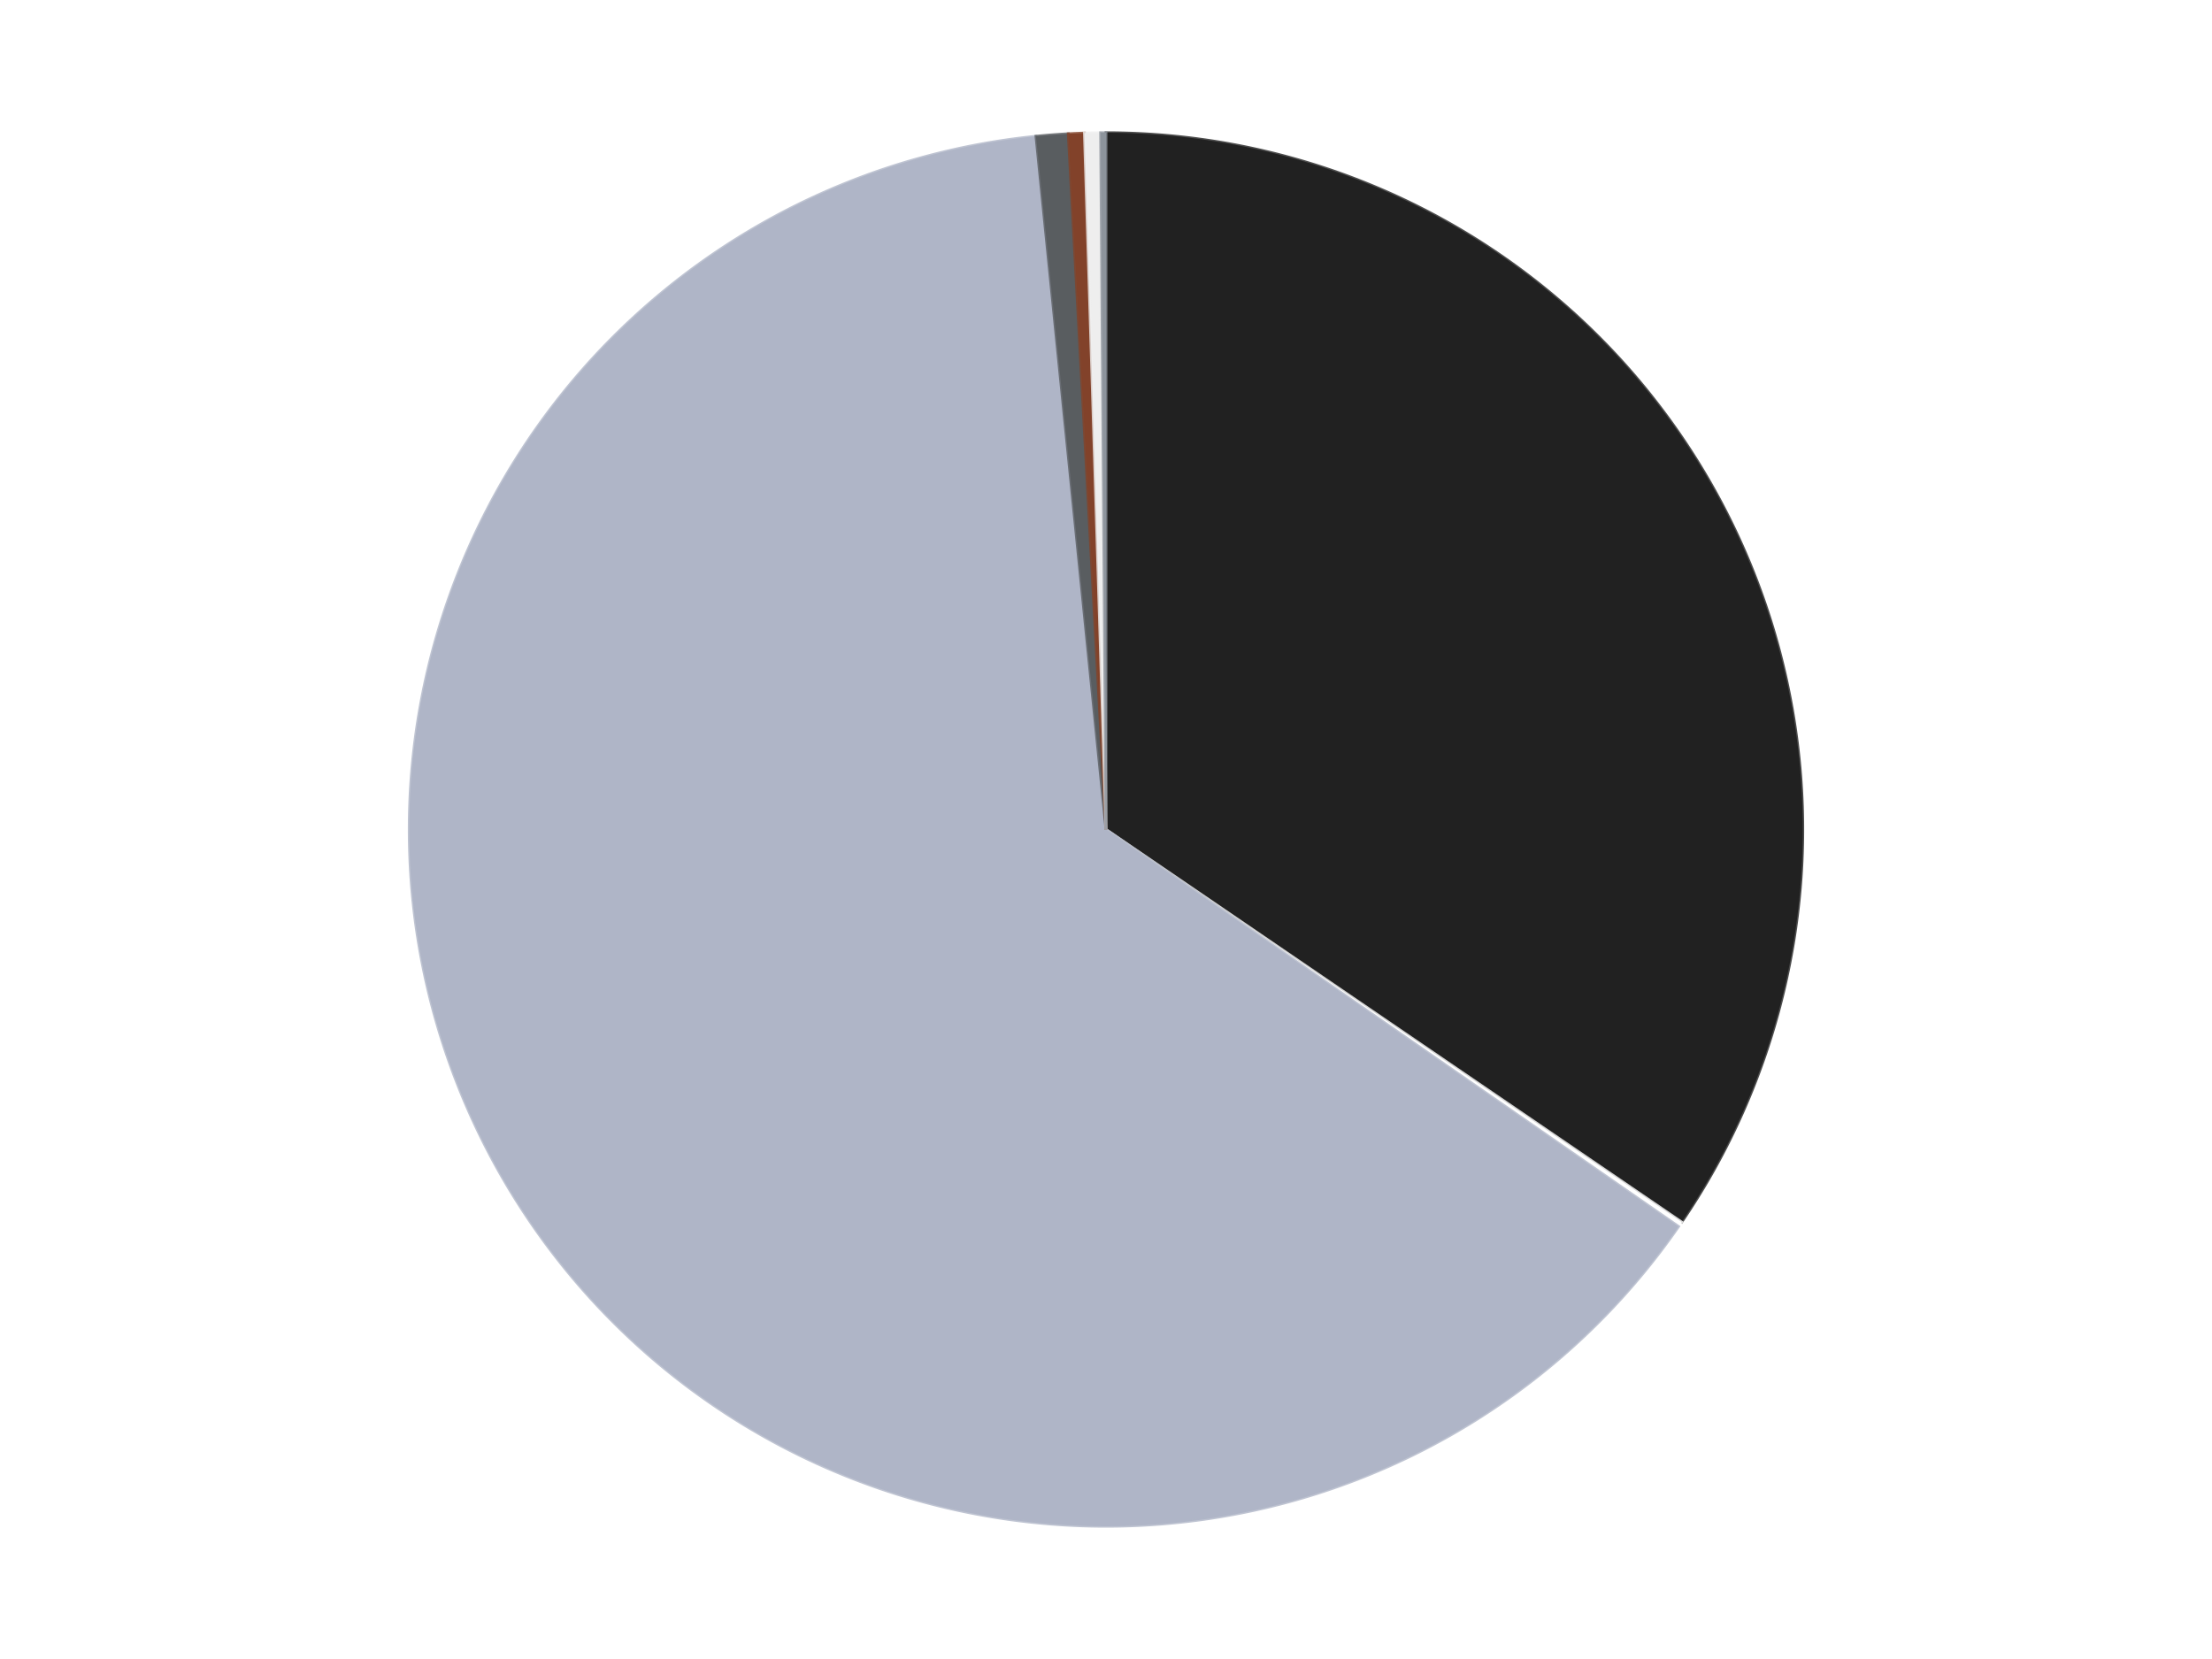
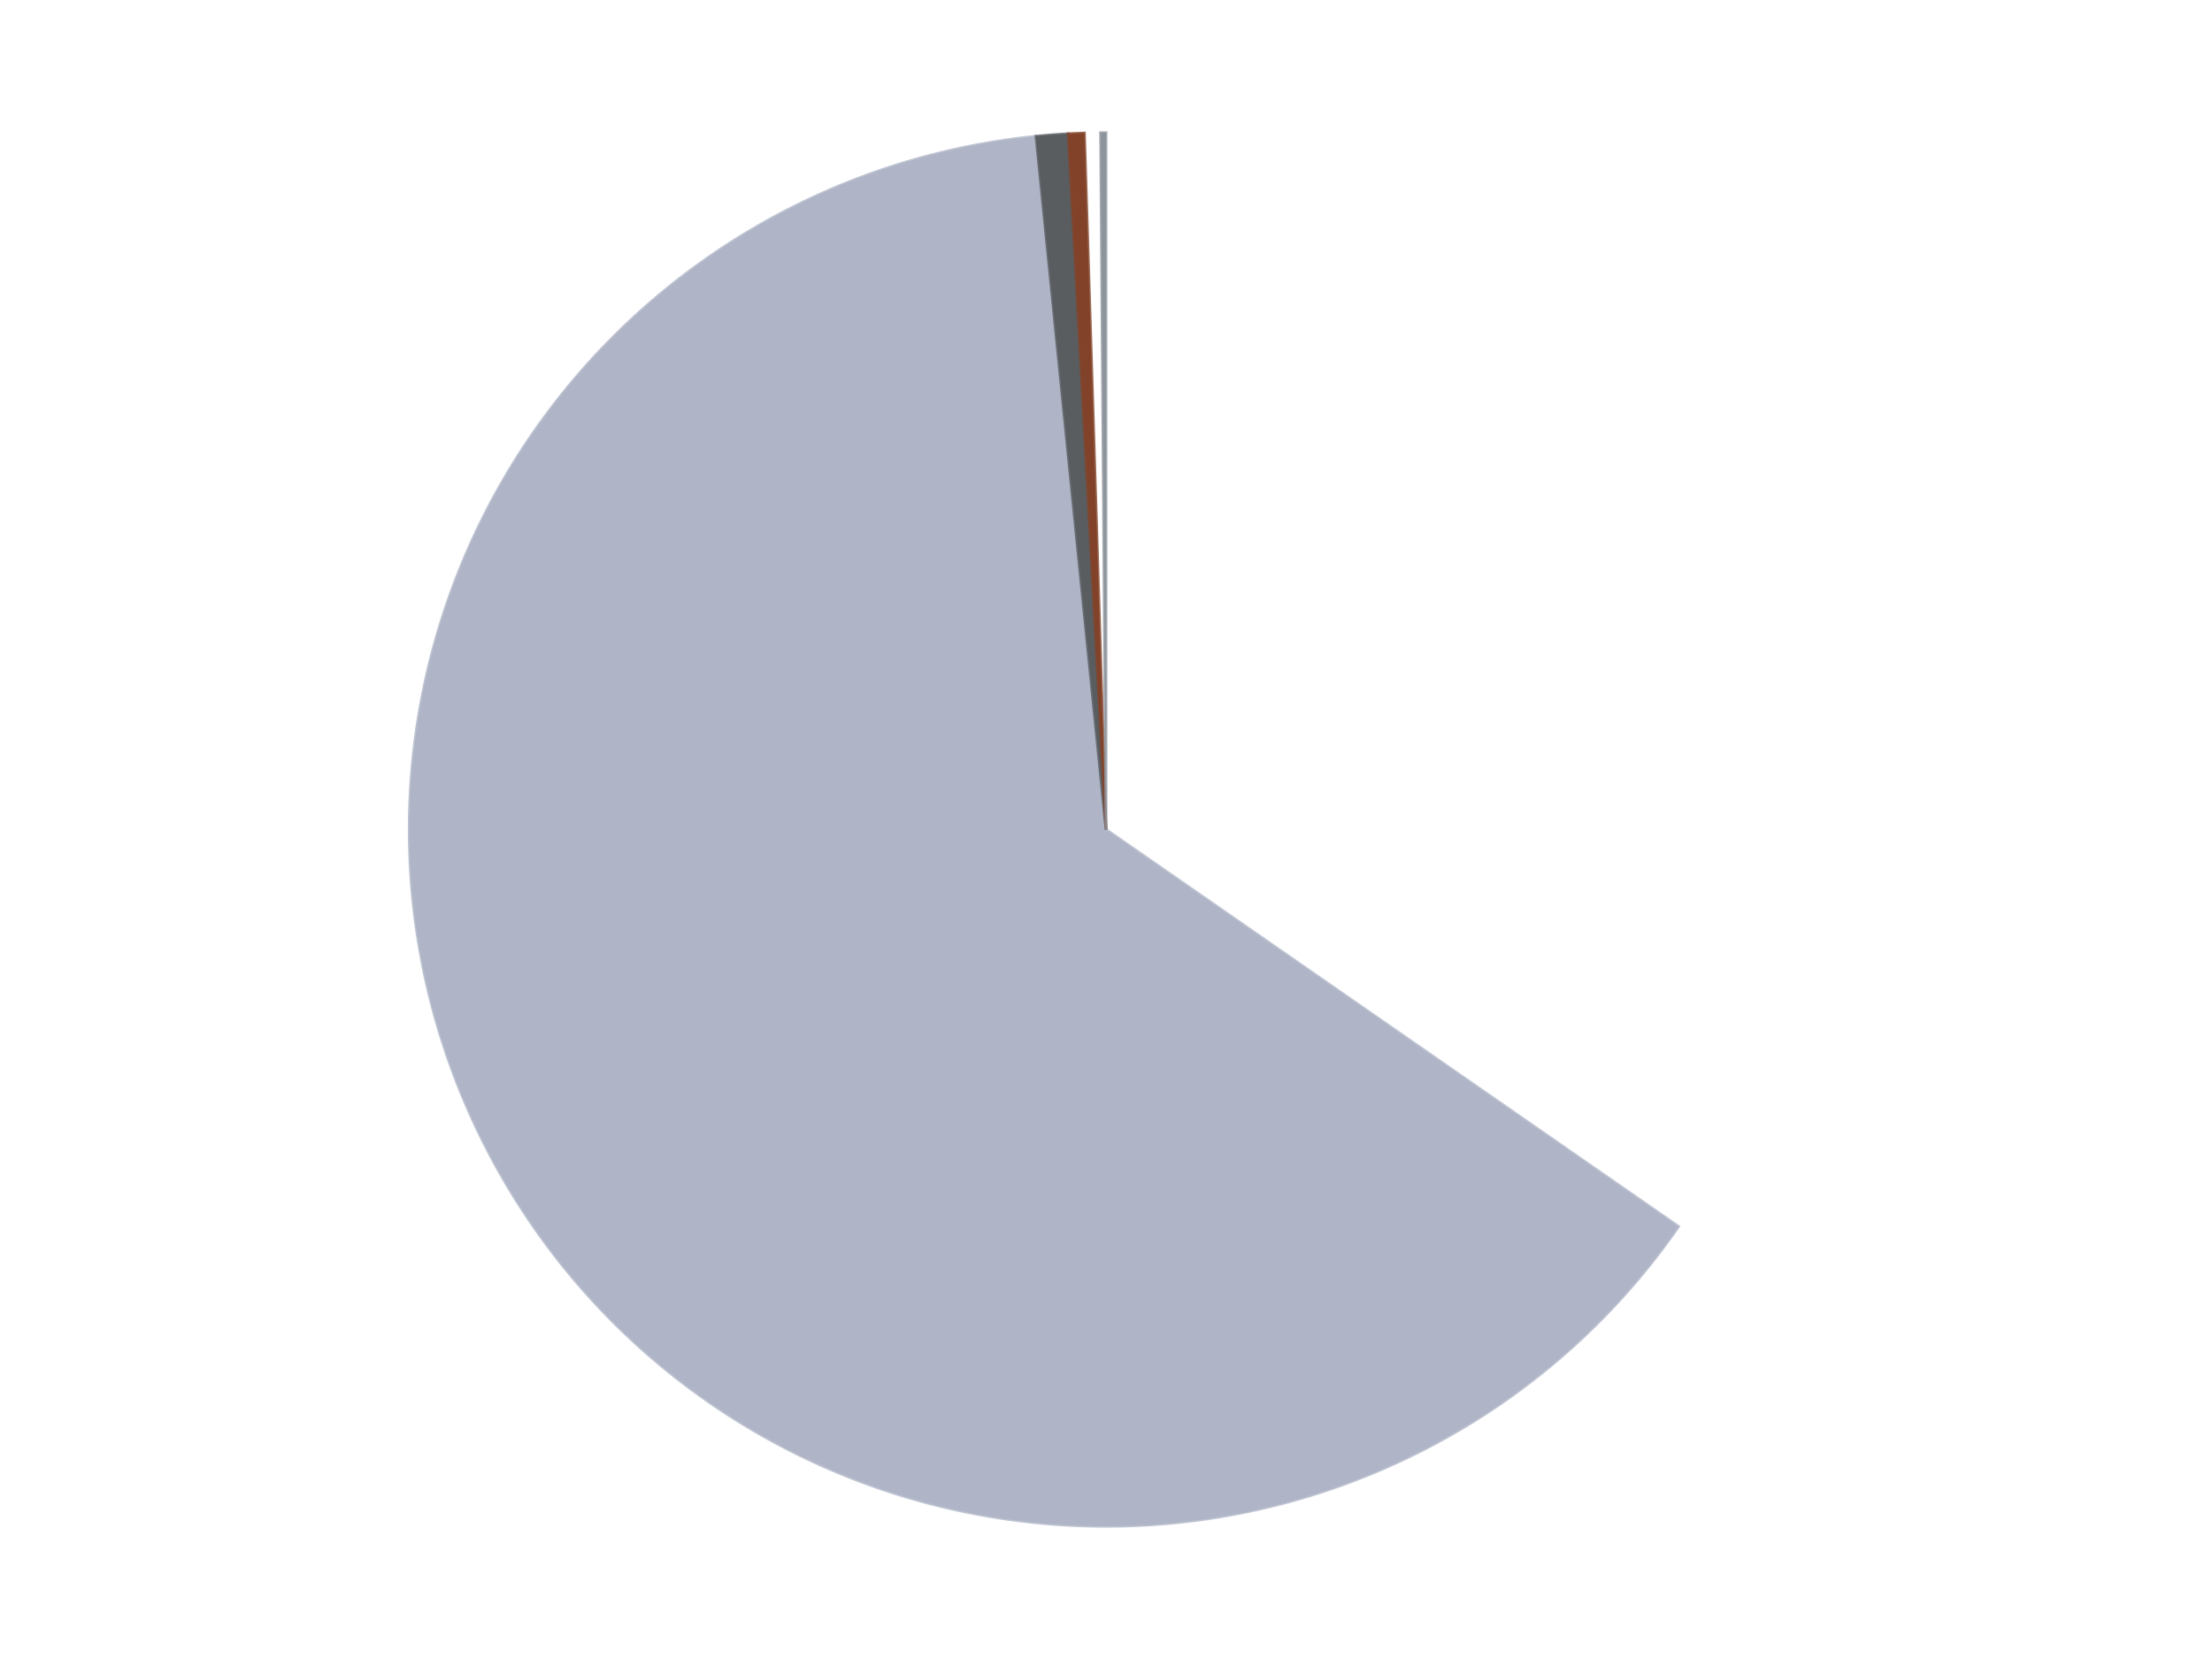
<svg xmlns="http://www.w3.org/2000/svg" xmlns:xlink="http://www.w3.org/1999/xlink" id="chart-1d7afa44-d8ff-4df9-b794-fb28dfed98e1" class="pygal-chart" viewBox="0 0 800 600">
  <defs>
    <style type="text/css">#chart-1d7afa44-d8ff-4df9-b794-fb28dfed98e1{-webkit-user-select:none;-webkit-font-smoothing:antialiased;font-family:Consolas,"Liberation Mono",Menlo,Courier,monospace}#chart-1d7afa44-d8ff-4df9-b794-fb28dfed98e1 .title{font-family:Consolas,"Liberation Mono",Menlo,Courier,monospace;font-size:16px}#chart-1d7afa44-d8ff-4df9-b794-fb28dfed98e1 .legends .legend text{font-family:Consolas,"Liberation Mono",Menlo,Courier,monospace;font-size:14px}#chart-1d7afa44-d8ff-4df9-b794-fb28dfed98e1 .axis text{font-family:Consolas,"Liberation Mono",Menlo,Courier,monospace;font-size:10px}#chart-1d7afa44-d8ff-4df9-b794-fb28dfed98e1 .axis text.major{font-family:Consolas,"Liberation Mono",Menlo,Courier,monospace;font-size:10px}#chart-1d7afa44-d8ff-4df9-b794-fb28dfed98e1 .text-overlay text.value{font-family:Consolas,"Liberation Mono",Menlo,Courier,monospace;font-size:16px}#chart-1d7afa44-d8ff-4df9-b794-fb28dfed98e1 .text-overlay text.label{font-family:Consolas,"Liberation Mono",Menlo,Courier,monospace;font-size:10px}#chart-1d7afa44-d8ff-4df9-b794-fb28dfed98e1 .tooltip{font-family:Consolas,"Liberation Mono",Menlo,Courier,monospace;font-size:14px}#chart-1d7afa44-d8ff-4df9-b794-fb28dfed98e1 text.no_data{font-family:Consolas,"Liberation Mono",Menlo,Courier,monospace;font-size:64px}
#chart-1d7afa44-d8ff-4df9-b794-fb28dfed98e1{background-color:transparent}#chart-1d7afa44-d8ff-4df9-b794-fb28dfed98e1 path,#chart-1d7afa44-d8ff-4df9-b794-fb28dfed98e1 line,#chart-1d7afa44-d8ff-4df9-b794-fb28dfed98e1 rect,#chart-1d7afa44-d8ff-4df9-b794-fb28dfed98e1 circle{-webkit-transition:150ms;-moz-transition:150ms;transition:150ms}#chart-1d7afa44-d8ff-4df9-b794-fb28dfed98e1 .graph &gt; .background{fill:transparent}#chart-1d7afa44-d8ff-4df9-b794-fb28dfed98e1 .plot &gt; .background{fill:transparent}#chart-1d7afa44-d8ff-4df9-b794-fb28dfed98e1 .graph{fill:rgba(0,0,0,.87)}#chart-1d7afa44-d8ff-4df9-b794-fb28dfed98e1 text.no_data{fill:rgba(0,0,0,1)}#chart-1d7afa44-d8ff-4df9-b794-fb28dfed98e1 .title{fill:rgba(0,0,0,1)}#chart-1d7afa44-d8ff-4df9-b794-fb28dfed98e1 .legends .legend text{fill:rgba(0,0,0,.87)}#chart-1d7afa44-d8ff-4df9-b794-fb28dfed98e1 .legends .legend:hover text{fill:rgba(0,0,0,1)}#chart-1d7afa44-d8ff-4df9-b794-fb28dfed98e1 .axis .line{stroke:rgba(0,0,0,1)}#chart-1d7afa44-d8ff-4df9-b794-fb28dfed98e1 .axis .guide.line{stroke:rgba(0,0,0,.54)}#chart-1d7afa44-d8ff-4df9-b794-fb28dfed98e1 .axis .major.line{stroke:rgba(0,0,0,.87)}#chart-1d7afa44-d8ff-4df9-b794-fb28dfed98e1 .axis text.major{fill:rgba(0,0,0,1)}#chart-1d7afa44-d8ff-4df9-b794-fb28dfed98e1 .axis.y .guides:hover .guide.line,#chart-1d7afa44-d8ff-4df9-b794-fb28dfed98e1 .line-graph .axis.x .guides:hover .guide.line,#chart-1d7afa44-d8ff-4df9-b794-fb28dfed98e1 .stackedline-graph .axis.x .guides:hover .guide.line,#chart-1d7afa44-d8ff-4df9-b794-fb28dfed98e1 .xy-graph .axis.x .guides:hover .guide.line{stroke:rgba(0,0,0,1)}#chart-1d7afa44-d8ff-4df9-b794-fb28dfed98e1 .axis .guides:hover text{fill:rgba(0,0,0,1)}#chart-1d7afa44-d8ff-4df9-b794-fb28dfed98e1 .reactive{fill-opacity:1.0;stroke-opacity:.8;stroke-width:1}#chart-1d7afa44-d8ff-4df9-b794-fb28dfed98e1 .ci{stroke:rgba(0,0,0,.87)}#chart-1d7afa44-d8ff-4df9-b794-fb28dfed98e1 .reactive.active,#chart-1d7afa44-d8ff-4df9-b794-fb28dfed98e1 .active .reactive{fill-opacity:0.6;stroke-opacity:.9;stroke-width:4}#chart-1d7afa44-d8ff-4df9-b794-fb28dfed98e1 .ci .reactive.active{stroke-width:1.5}#chart-1d7afa44-d8ff-4df9-b794-fb28dfed98e1 .series text{fill:rgba(0,0,0,1)}#chart-1d7afa44-d8ff-4df9-b794-fb28dfed98e1 .tooltip rect{fill:transparent;stroke:rgba(0,0,0,1);-webkit-transition:opacity 150ms;-moz-transition:opacity 150ms;transition:opacity 150ms}#chart-1d7afa44-d8ff-4df9-b794-fb28dfed98e1 .tooltip .label{fill:rgba(0,0,0,.87)}#chart-1d7afa44-d8ff-4df9-b794-fb28dfed98e1 .tooltip .label{fill:rgba(0,0,0,.87)}#chart-1d7afa44-d8ff-4df9-b794-fb28dfed98e1 .tooltip .legend{font-size:.8em;fill:rgba(0,0,0,.54)}#chart-1d7afa44-d8ff-4df9-b794-fb28dfed98e1 .tooltip .x_label{font-size:.6em;fill:rgba(0,0,0,1)}#chart-1d7afa44-d8ff-4df9-b794-fb28dfed98e1 .tooltip .xlink{font-size:.5em;text-decoration:underline}#chart-1d7afa44-d8ff-4df9-b794-fb28dfed98e1 .tooltip .value{font-size:1.5em}#chart-1d7afa44-d8ff-4df9-b794-fb28dfed98e1 .bound{font-size:.5em}#chart-1d7afa44-d8ff-4df9-b794-fb28dfed98e1 .max-value{font-size:.75em;fill:rgba(0,0,0,.54)}#chart-1d7afa44-d8ff-4df9-b794-fb28dfed98e1 .map-element{fill:transparent;stroke:rgba(0,0,0,.54) !important}#chart-1d7afa44-d8ff-4df9-b794-fb28dfed98e1 .map-element .reactive{fill-opacity:inherit;stroke-opacity:inherit}#chart-1d7afa44-d8ff-4df9-b794-fb28dfed98e1 .color-0,#chart-1d7afa44-d8ff-4df9-b794-fb28dfed98e1 .color-0 a:visited{stroke:#F44336;fill:#F44336}#chart-1d7afa44-d8ff-4df9-b794-fb28dfed98e1 .color-1,#chart-1d7afa44-d8ff-4df9-b794-fb28dfed98e1 .color-1 a:visited{stroke:#3F51B5;fill:#3F51B5}#chart-1d7afa44-d8ff-4df9-b794-fb28dfed98e1 .color-2,#chart-1d7afa44-d8ff-4df9-b794-fb28dfed98e1 .color-2 a:visited{stroke:#009688;fill:#009688}#chart-1d7afa44-d8ff-4df9-b794-fb28dfed98e1 .color-3,#chart-1d7afa44-d8ff-4df9-b794-fb28dfed98e1 .color-3 a:visited{stroke:#FFC107;fill:#FFC107}#chart-1d7afa44-d8ff-4df9-b794-fb28dfed98e1 .color-4,#chart-1d7afa44-d8ff-4df9-b794-fb28dfed98e1 .color-4 a:visited{stroke:#FF5722;fill:#FF5722}#chart-1d7afa44-d8ff-4df9-b794-fb28dfed98e1 .color-5,#chart-1d7afa44-d8ff-4df9-b794-fb28dfed98e1 .color-5 a:visited{stroke:#9C27B0;fill:#9C27B0}#chart-1d7afa44-d8ff-4df9-b794-fb28dfed98e1 .color-6,#chart-1d7afa44-d8ff-4df9-b794-fb28dfed98e1 .color-6 a:visited{stroke:#03A9F4;fill:#03A9F4}#chart-1d7afa44-d8ff-4df9-b794-fb28dfed98e1 .text-overlay .color-0 text{fill:black}#chart-1d7afa44-d8ff-4df9-b794-fb28dfed98e1 .text-overlay .color-1 text{fill:black}#chart-1d7afa44-d8ff-4df9-b794-fb28dfed98e1 .text-overlay .color-2 text{fill:black}#chart-1d7afa44-d8ff-4df9-b794-fb28dfed98e1 .text-overlay .color-3 text{fill:black}#chart-1d7afa44-d8ff-4df9-b794-fb28dfed98e1 .text-overlay .color-4 text{fill:black}#chart-1d7afa44-d8ff-4df9-b794-fb28dfed98e1 .text-overlay .color-5 text{fill:black}#chart-1d7afa44-d8ff-4df9-b794-fb28dfed98e1 .text-overlay .color-6 text{fill:black}
#chart-1d7afa44-d8ff-4df9-b794-fb28dfed98e1 text.no_data{text-anchor:middle}#chart-1d7afa44-d8ff-4df9-b794-fb28dfed98e1 .guide.line{fill:none}#chart-1d7afa44-d8ff-4df9-b794-fb28dfed98e1 .centered{text-anchor:middle}#chart-1d7afa44-d8ff-4df9-b794-fb28dfed98e1 .title{text-anchor:middle}#chart-1d7afa44-d8ff-4df9-b794-fb28dfed98e1 .legends .legend text{fill-opacity:1}#chart-1d7afa44-d8ff-4df9-b794-fb28dfed98e1 .axis.x text{text-anchor:middle}#chart-1d7afa44-d8ff-4df9-b794-fb28dfed98e1 .axis.x:not(.web) text[transform]{text-anchor:start}#chart-1d7afa44-d8ff-4df9-b794-fb28dfed98e1 .axis.x:not(.web) text[transform].backwards{text-anchor:end}#chart-1d7afa44-d8ff-4df9-b794-fb28dfed98e1 .axis.y text{text-anchor:end}#chart-1d7afa44-d8ff-4df9-b794-fb28dfed98e1 .axis.y text[transform].backwards{text-anchor:start}#chart-1d7afa44-d8ff-4df9-b794-fb28dfed98e1 .axis.y2 text{text-anchor:start}#chart-1d7afa44-d8ff-4df9-b794-fb28dfed98e1 .axis.y2 text[transform].backwards{text-anchor:end}#chart-1d7afa44-d8ff-4df9-b794-fb28dfed98e1 .axis .guide.line{stroke-dasharray:4,4;stroke:black}#chart-1d7afa44-d8ff-4df9-b794-fb28dfed98e1 .axis .major.guide.line{stroke-dasharray:6,6;stroke:black}#chart-1d7afa44-d8ff-4df9-b794-fb28dfed98e1 .horizontal .axis.y .guide.line,#chart-1d7afa44-d8ff-4df9-b794-fb28dfed98e1 .horizontal .axis.y2 .guide.line,#chart-1d7afa44-d8ff-4df9-b794-fb28dfed98e1 .vertical .axis.x .guide.line{opacity:0}#chart-1d7afa44-d8ff-4df9-b794-fb28dfed98e1 .horizontal .axis.always_show .guide.line,#chart-1d7afa44-d8ff-4df9-b794-fb28dfed98e1 .vertical .axis.always_show .guide.line{opacity:1 !important}#chart-1d7afa44-d8ff-4df9-b794-fb28dfed98e1 .axis.y .guides:hover .guide.line,#chart-1d7afa44-d8ff-4df9-b794-fb28dfed98e1 .axis.y2 .guides:hover .guide.line,#chart-1d7afa44-d8ff-4df9-b794-fb28dfed98e1 .axis.x .guides:hover .guide.line{opacity:1}#chart-1d7afa44-d8ff-4df9-b794-fb28dfed98e1 .axis .guides:hover text{opacity:1}#chart-1d7afa44-d8ff-4df9-b794-fb28dfed98e1 .nofill{fill:none}#chart-1d7afa44-d8ff-4df9-b794-fb28dfed98e1 .subtle-fill{fill-opacity:.2}#chart-1d7afa44-d8ff-4df9-b794-fb28dfed98e1 .dot{stroke-width:1px;fill-opacity:1;stroke-opacity:1}#chart-1d7afa44-d8ff-4df9-b794-fb28dfed98e1 .dot.active{stroke-width:5px}#chart-1d7afa44-d8ff-4df9-b794-fb28dfed98e1 .dot.negative{fill:transparent}#chart-1d7afa44-d8ff-4df9-b794-fb28dfed98e1 text,#chart-1d7afa44-d8ff-4df9-b794-fb28dfed98e1 tspan{stroke:none !important}#chart-1d7afa44-d8ff-4df9-b794-fb28dfed98e1 .series text.active{opacity:1}#chart-1d7afa44-d8ff-4df9-b794-fb28dfed98e1 .tooltip rect{fill-opacity:.95;stroke-width:.5}#chart-1d7afa44-d8ff-4df9-b794-fb28dfed98e1 .tooltip text{fill-opacity:1}#chart-1d7afa44-d8ff-4df9-b794-fb28dfed98e1 .showable{visibility:hidden}#chart-1d7afa44-d8ff-4df9-b794-fb28dfed98e1 .showable.shown{visibility:visible}#chart-1d7afa44-d8ff-4df9-b794-fb28dfed98e1 .gauge-background{fill:rgba(229,229,229,1);stroke:none}#chart-1d7afa44-d8ff-4df9-b794-fb28dfed98e1 .bg-lines{stroke:transparent;stroke-width:2px}</style>
    <script type="text/javascript">window.pygal = window.pygal || {};window.pygal.config = window.pygal.config || {};window.pygal.config['1d7afa44-d8ff-4df9-b794-fb28dfed98e1'] = {"allow_interruptions": false, "box_mode": "extremes", "classes": ["pygal-chart"], "css": ["file://style.css", "file://graph.css"], "defs": [], "disable_xml_declaration": false, "dots_size": 2.5, "dynamic_print_values": false, "explicit_size": false, "fill": false, "force_uri_protocol": "https", "formatter": null, "half_pie": false, "height": 600, "include_x_axis": false, "inner_radius": 0, "interpolate": null, "interpolation_parameters": {}, "interpolation_precision": 250, "inverse_y_axis": false, "js": ["//kozea.github.io/pygal.js/2.0.x/pygal-tooltips.min.js"], "legend_at_bottom": false, "legend_at_bottom_columns": null, "legend_box_size": 12, "logarithmic": false, "margin": 20, "margin_bottom": null, "margin_left": null, "margin_right": null, "margin_top": null, "max_scale": 16, "min_scale": 4, "missing_value_fill_truncation": "x", "no_data_text": "No data", "no_prefix": false, "order_min": null, "pretty_print": false, "print_labels": false, "print_values": false, "print_values_position": "center", "print_zeroes": true, "range": null, "rounded_bars": null, "secondary_range": null, "show_dots": true, "show_legend": false, "show_minor_x_labels": true, "show_minor_y_labels": true, "show_only_major_dots": false, "show_x_guides": false, "show_x_labels": true, "show_y_guides": true, "show_y_labels": true, "spacing": 10, "stack_from_top": false, "strict": false, "stroke": true, "stroke_style": null, "style": {"background": "transparent", "ci_colors": [], "colors": ["#F44336", "#3F51B5", "#009688", "#FFC107", "#FF5722", "#9C27B0", "#03A9F4", "#8BC34A", "#FF9800", "#E91E63", "#2196F3", "#4CAF50", "#FFEB3B", "#673AB7", "#00BCD4", "#CDDC39", "#9E9E9E", "#607D8B"], "dot_opacity": "1", "font_family": "Consolas, \"Liberation Mono\", Menlo, Courier, monospace", "foreground": "rgba(0, 0, 0, .87)", "foreground_strong": "rgba(0, 0, 0, 1)", "foreground_subtle": "rgba(0, 0, 0, .54)", "guide_stroke_color": "black", "guide_stroke_dasharray": "4,4", "label_font_family": "Consolas, \"Liberation Mono\", Menlo, Courier, monospace", "label_font_size": 10, "legend_font_family": "Consolas, \"Liberation Mono\", Menlo, Courier, monospace", "legend_font_size": 14, "major_guide_stroke_color": "black", "major_guide_stroke_dasharray": "6,6", "major_label_font_family": "Consolas, \"Liberation Mono\", Menlo, Courier, monospace", "major_label_font_size": 10, "no_data_font_family": "Consolas, \"Liberation Mono\", Menlo, Courier, monospace", "no_data_font_size": 64, "opacity": "1.0", "opacity_hover": "0.6", "plot_background": "transparent", "stroke_opacity": ".8", "stroke_opacity_hover": ".9", "stroke_width": "1", "stroke_width_hover": "4", "title_font_family": "Consolas, \"Liberation Mono\", Menlo, Courier, monospace", "title_font_size": 16, "tooltip_font_family": "Consolas, \"Liberation Mono\", Menlo, Courier, monospace", "tooltip_font_size": 14, "transition": "150ms", "value_background": "rgba(229, 229, 229, 1)", "value_colors": [], "value_font_family": "Consolas, \"Liberation Mono\", Menlo, Courier, monospace", "value_font_size": 16, "value_label_font_family": "Consolas, \"Liberation Mono\", Menlo, Courier, monospace", "value_label_font_size": 10}, "title": null, "tooltip_border_radius": 0, "tooltip_fancy_mode": true, "truncate_label": null, "truncate_legend": null, "width": 800, "x_label_rotation": 0, "x_labels": null, "x_labels_major": null, "x_labels_major_count": null, "x_labels_major_every": null, "x_title": null, "xrange": null, "y_label_rotation": 0, "y_labels": null, "y_labels_major": null, "y_labels_major_count": null, "y_labels_major_every": null, "y_title": null, "zero": 0, "legends": ["Black", "White", "Light Bluish Gray", "Dark Bluish Gray", "Reddish Brown", "Trans-Clear", "Flat Silver"]}</script>
    <script type="text/javascript" xlink:href="https://kozea.github.io/pygal.js/2.0.x/pygal-tooltips.min.js" />
  </defs>
  <title>Pygal</title>
  <g class="graph pie-graph vertical">
    <rect x="0" y="0" width="800" height="600" class="background" />
    <g transform="translate(20, 20)" class="plot">
-       <rect x="0" y="0" width="760" height="560" class="background" />
      <g class="series serie-0 color-0">
        <g class="slices">
          <g class="slice" style="fill: #212121; stroke: #212121">
-             <path d="M380 28 A252 252 0 0 1 588.199 421.976 L380 280 A0 0 0 0 0 380 280 z" class="slice reactive tooltip-trigger" />
            <desc class="value">280</desc>
            <desc class="x centered">491.40125456982736</desc>
            <desc class="y centered">221.12929013279597</desc>
          </g>
        </g>
      </g>
      <g class="series serie-1 color-1">
        <g class="slices">
          <g class="slice" style="fill: #FFFFFF; stroke: #FFFFFF">
-             <path d="M588.199 421.976 A252 252 0 0 1 587.093 423.585 L380 280 A0 0 0 0 0 380 280 z" class="slice reactive tooltip-trigger" />
            <desc class="value">1</desc>
            <desc class="x centered">483.82377045709495</desc>
            <desc class="y centered">351.3906484637341</desc>
          </g>
        </g>
      </g>
      <g class="series serie-2 color-2">
        <g class="slices">
          <g class="slice" style="fill: #AFB5C7; stroke: #AFB5C7">
            <path d="M587.093 423.585 A252 252 0 1 1 354.662 29.277 L380 280 A0 0 0 1 0 380 280 z" class="slice reactive tooltip-trigger" />
            <desc class="value">517</desc>
            <desc class="x centered">271.4546866305544</desc>
            <desc class="y centered">343.9837084383897</desc>
          </g>
        </g>
      </g>
      <g class="series serie-3 color-3">
        <g class="slices">
          <g class="slice" style="fill: #595D60; stroke: #595D60">
            <path d="M354.662 29.277 A252 252 0 0 1 366.34 28.37 L380 280 A0 0 0 0 0 380 280 z" class="slice reactive tooltip-trigger" />
            <desc class="value">6</desc>
            <desc class="x centered">370.2479703954534</desc>
            <desc class="y centered">154.37795608018453</desc>
          </g>
        </g>
      </g>
      <g class="series serie-4 color-4">
        <g class="slices">
          <g class="slice" style="fill: #82422A; stroke: #82422A">
            <path d="M366.34 28.37 A252 252 0 0 1 372.192 28.121 L380 280 A0 0 0 0 0 380 280 z" class="slice reactive tooltip-trigger" />
            <desc class="value">3</desc>
            <desc class="x centered">374.6326388757866</desc>
            <desc class="y centered">154.11437161231515</desc>
          </g>
        </g>
      </g>
      <g class="series serie-5 color-5">
        <g class="slices">
          <g class="slice" style="fill: #EEEEEE; stroke: #EEEEEE">
-             <path d="M372.192 28.121 A252 252 0 0 1 378.048 28.008 L380 280 A0 0 0 0 0 380 280 z" class="slice reactive tooltip-trigger" />
            <desc class="value">3</desc>
            <desc class="x centered">377.55970452976646</desc>
            <desc class="y centered">154.02363333538327</desc>
          </g>
        </g>
      </g>
      <g class="series serie-6 color-6">
        <g class="slices">
          <g class="slice" style="fill: #8D949C; stroke: #8D949C">
            <path d="M378.048 28.008 A252 252 0 0 1 380 28 L380 280 A0 0 0 0 0 380 280 z" class="slice reactive tooltip-trigger" />
            <desc class="value">1</desc>
            <desc class="x centered">379.5119116098998</desc>
            <desc class="y centered">154.00094536178673</desc>
          </g>
        </g>
      </g>
    </g>
    <g class="titles" />
    <g transform="translate(20, 20)" class="plot overlay">
      <g class="series serie-0 color-0" />
      <g class="series serie-1 color-1" />
      <g class="series serie-2 color-2" />
      <g class="series serie-3 color-3" />
      <g class="series serie-4 color-4" />
      <g class="series serie-5 color-5" />
      <g class="series serie-6 color-6" />
    </g>
    <g transform="translate(20, 20)" class="plot text-overlay">
      <g class="series serie-0 color-0" />
      <g class="series serie-1 color-1" />
      <g class="series serie-2 color-2" />
      <g class="series serie-3 color-3" />
      <g class="series serie-4 color-4" />
      <g class="series serie-5 color-5" />
      <g class="series serie-6 color-6" />
    </g>
    <g transform="translate(20, 20)" class="plot tooltip-overlay">
      <g transform="translate(0 0)" style="opacity: 0" class="tooltip">
-         <rect rx="0" ry="0" width="0" height="0" class="tooltip-box" />
        <g class="text" />
      </g>
    </g>
  </g>
</svg>